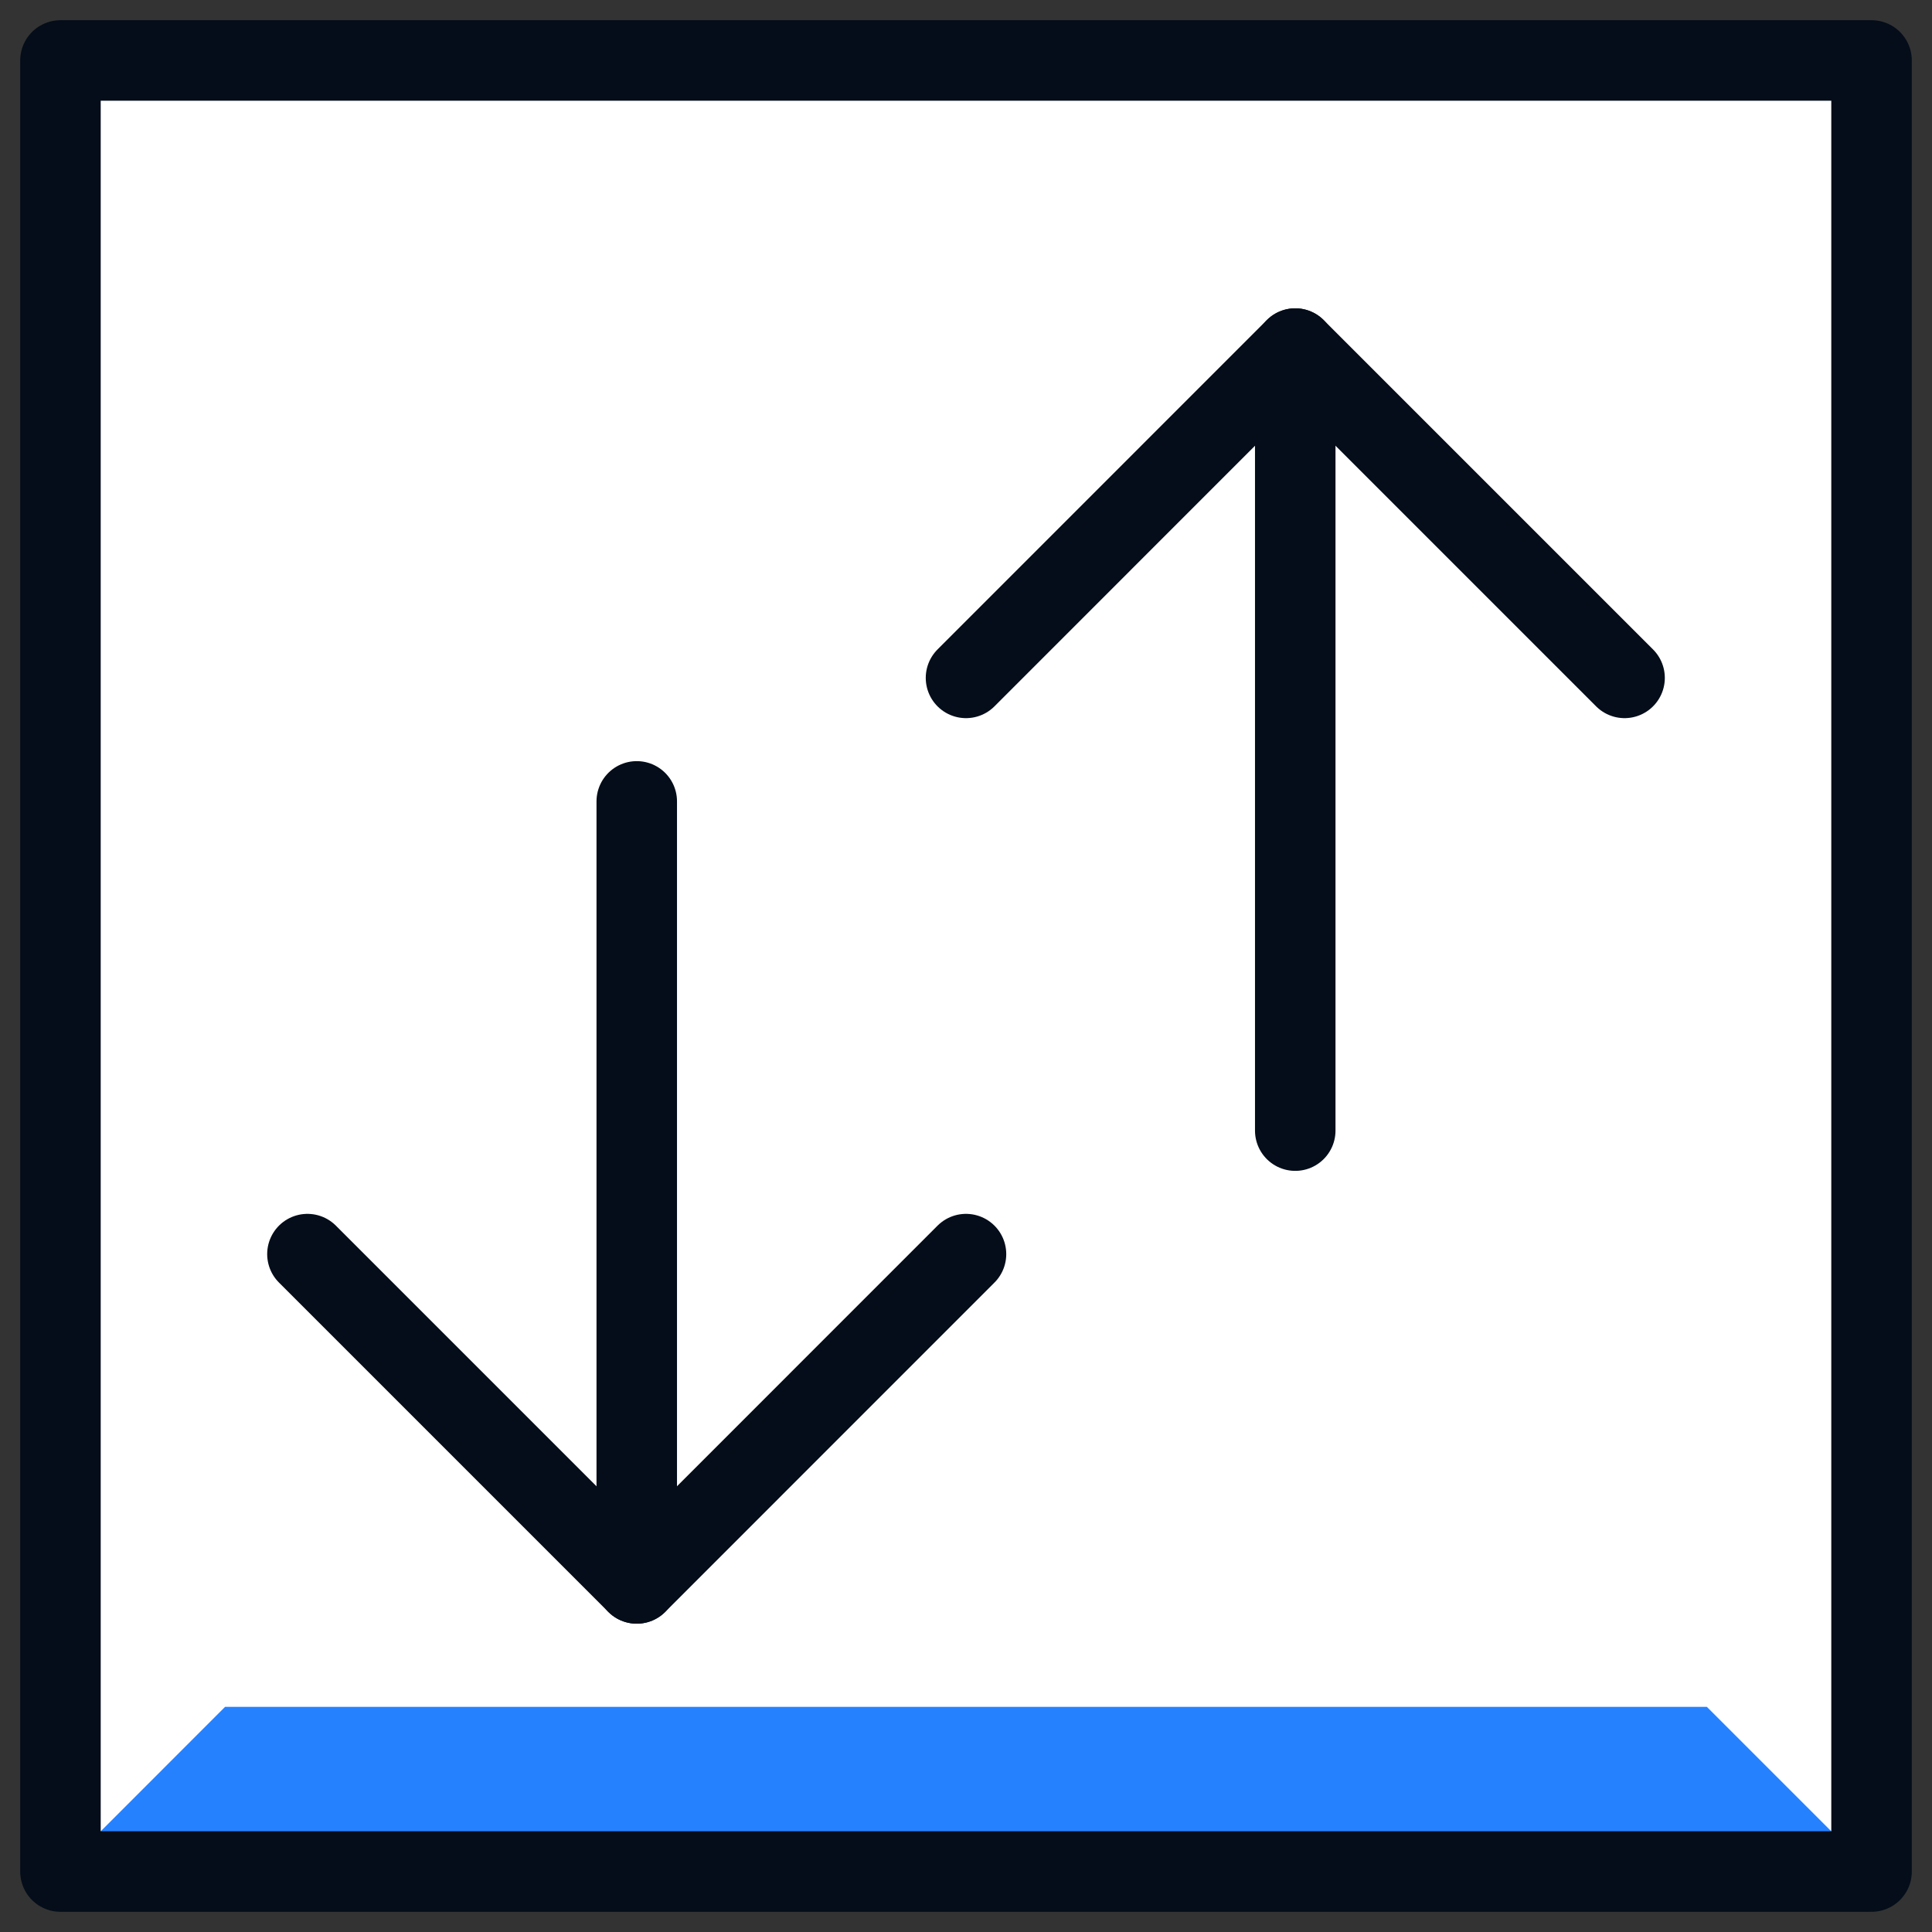
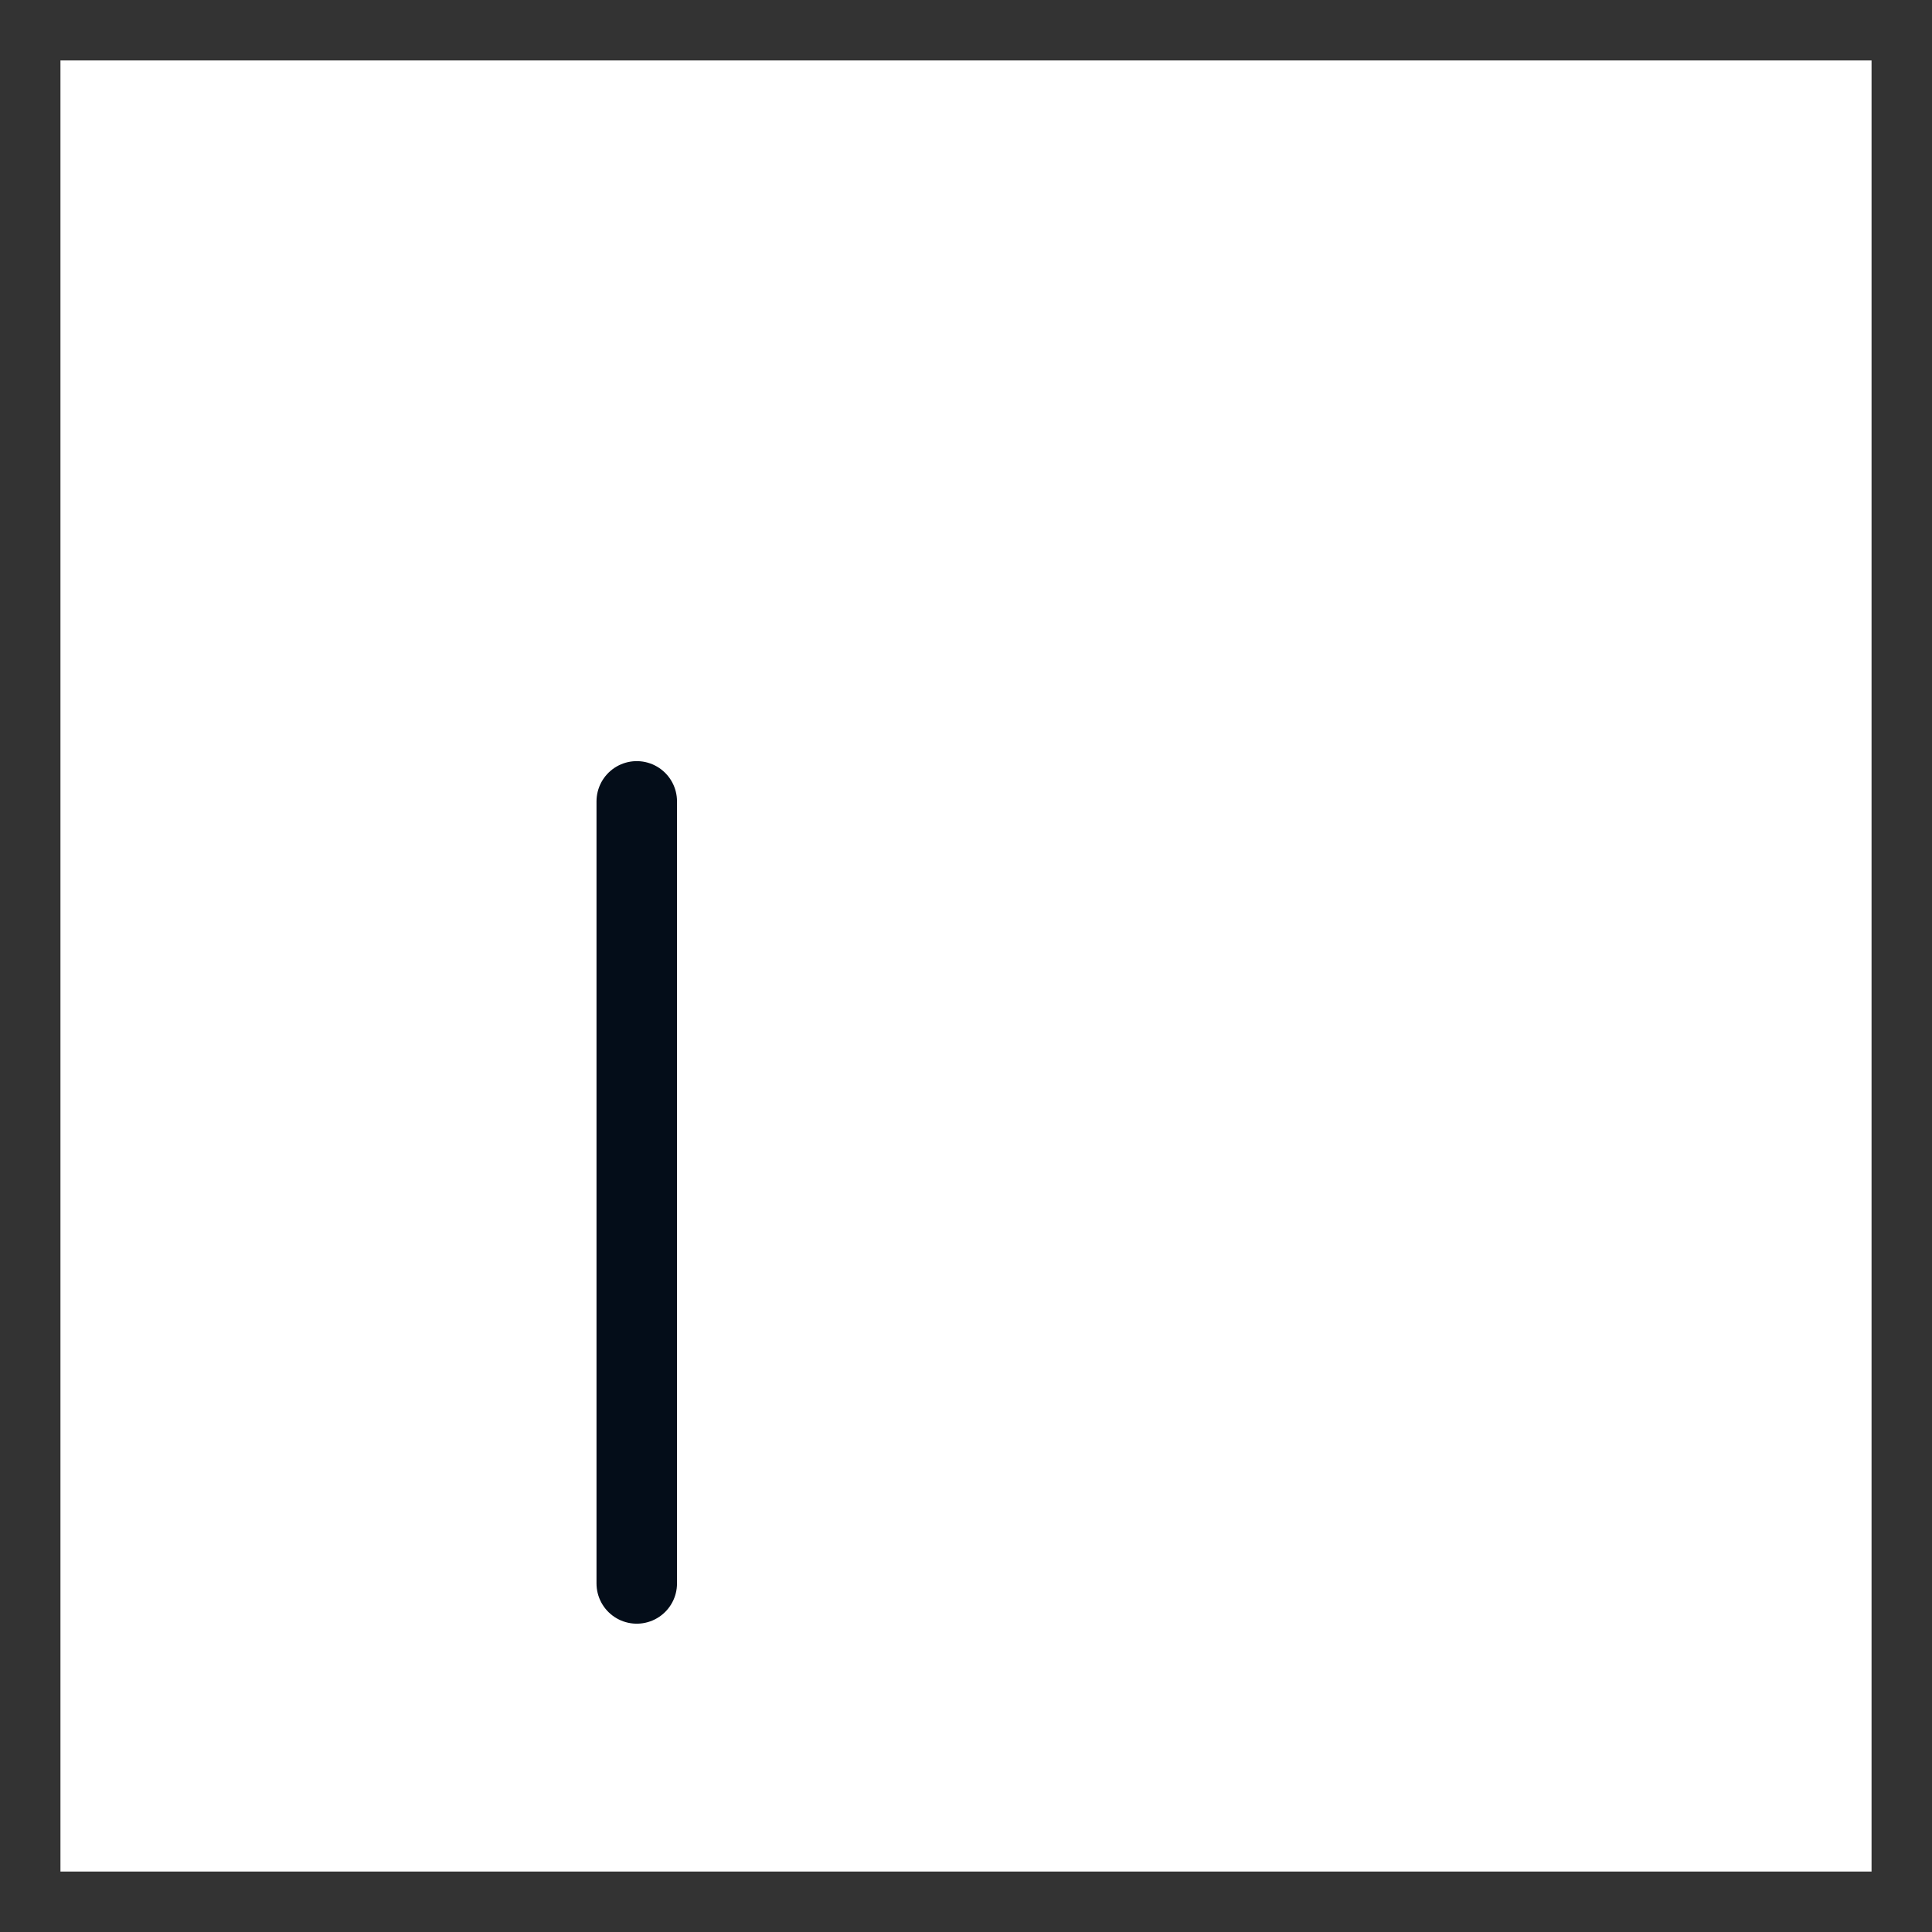
<svg xmlns="http://www.w3.org/2000/svg" fill="none" viewBox="0 0 24 24" height="24" width="24" id="Upload-Download-Traffic-Data-Trasfer-Square--Streamline-Cyber.svg">
  <rect x="0" y="0" width="24" height="24" fill="#333333" stroke="none" />
  <desc>Upload Download Traffic Data Trasfer Square Streamline Icon: https://streamlinehq.com</desc>
  <path fill="#ffffff" d="M23.249 0.751H0.751V23.249H23.249V0.751Z" stroke-width="1" />
-   <path fill="#2681ff" d="M21.203 21.203H2.796L0.751 23.249H23.249L21.203 21.203Z" stroke-width="1" />
-   <path stroke="#040d19" stroke-linecap="round" stroke-linejoin="round" stroke-miterlimit="10" d="M16.09 4.33V14.045" stroke-width="1" />
-   <path stroke="#040d19" stroke-linecap="round" stroke-linejoin="round" stroke-miterlimit="10" d="M12 8.421L16.09 4.33L20.181 8.421" stroke-width="1" />
  <path stroke="#040d19" stroke-linecap="round" stroke-linejoin="round" stroke-miterlimit="10" d="M7.91 19.67V9.955" stroke-width="1" />
-   <path stroke="#040d19" stroke-linecap="round" stroke-linejoin="round" stroke-miterlimit="10" d="M12 15.579L7.91 19.67L3.819 15.579" stroke-width="1" />
-   <path stroke="#040d19" stroke-linecap="round" stroke-linejoin="round" stroke-miterlimit="10" d="M23.249 0.751H0.751V23.249H23.249V0.751Z" stroke-width="1" />
</svg>